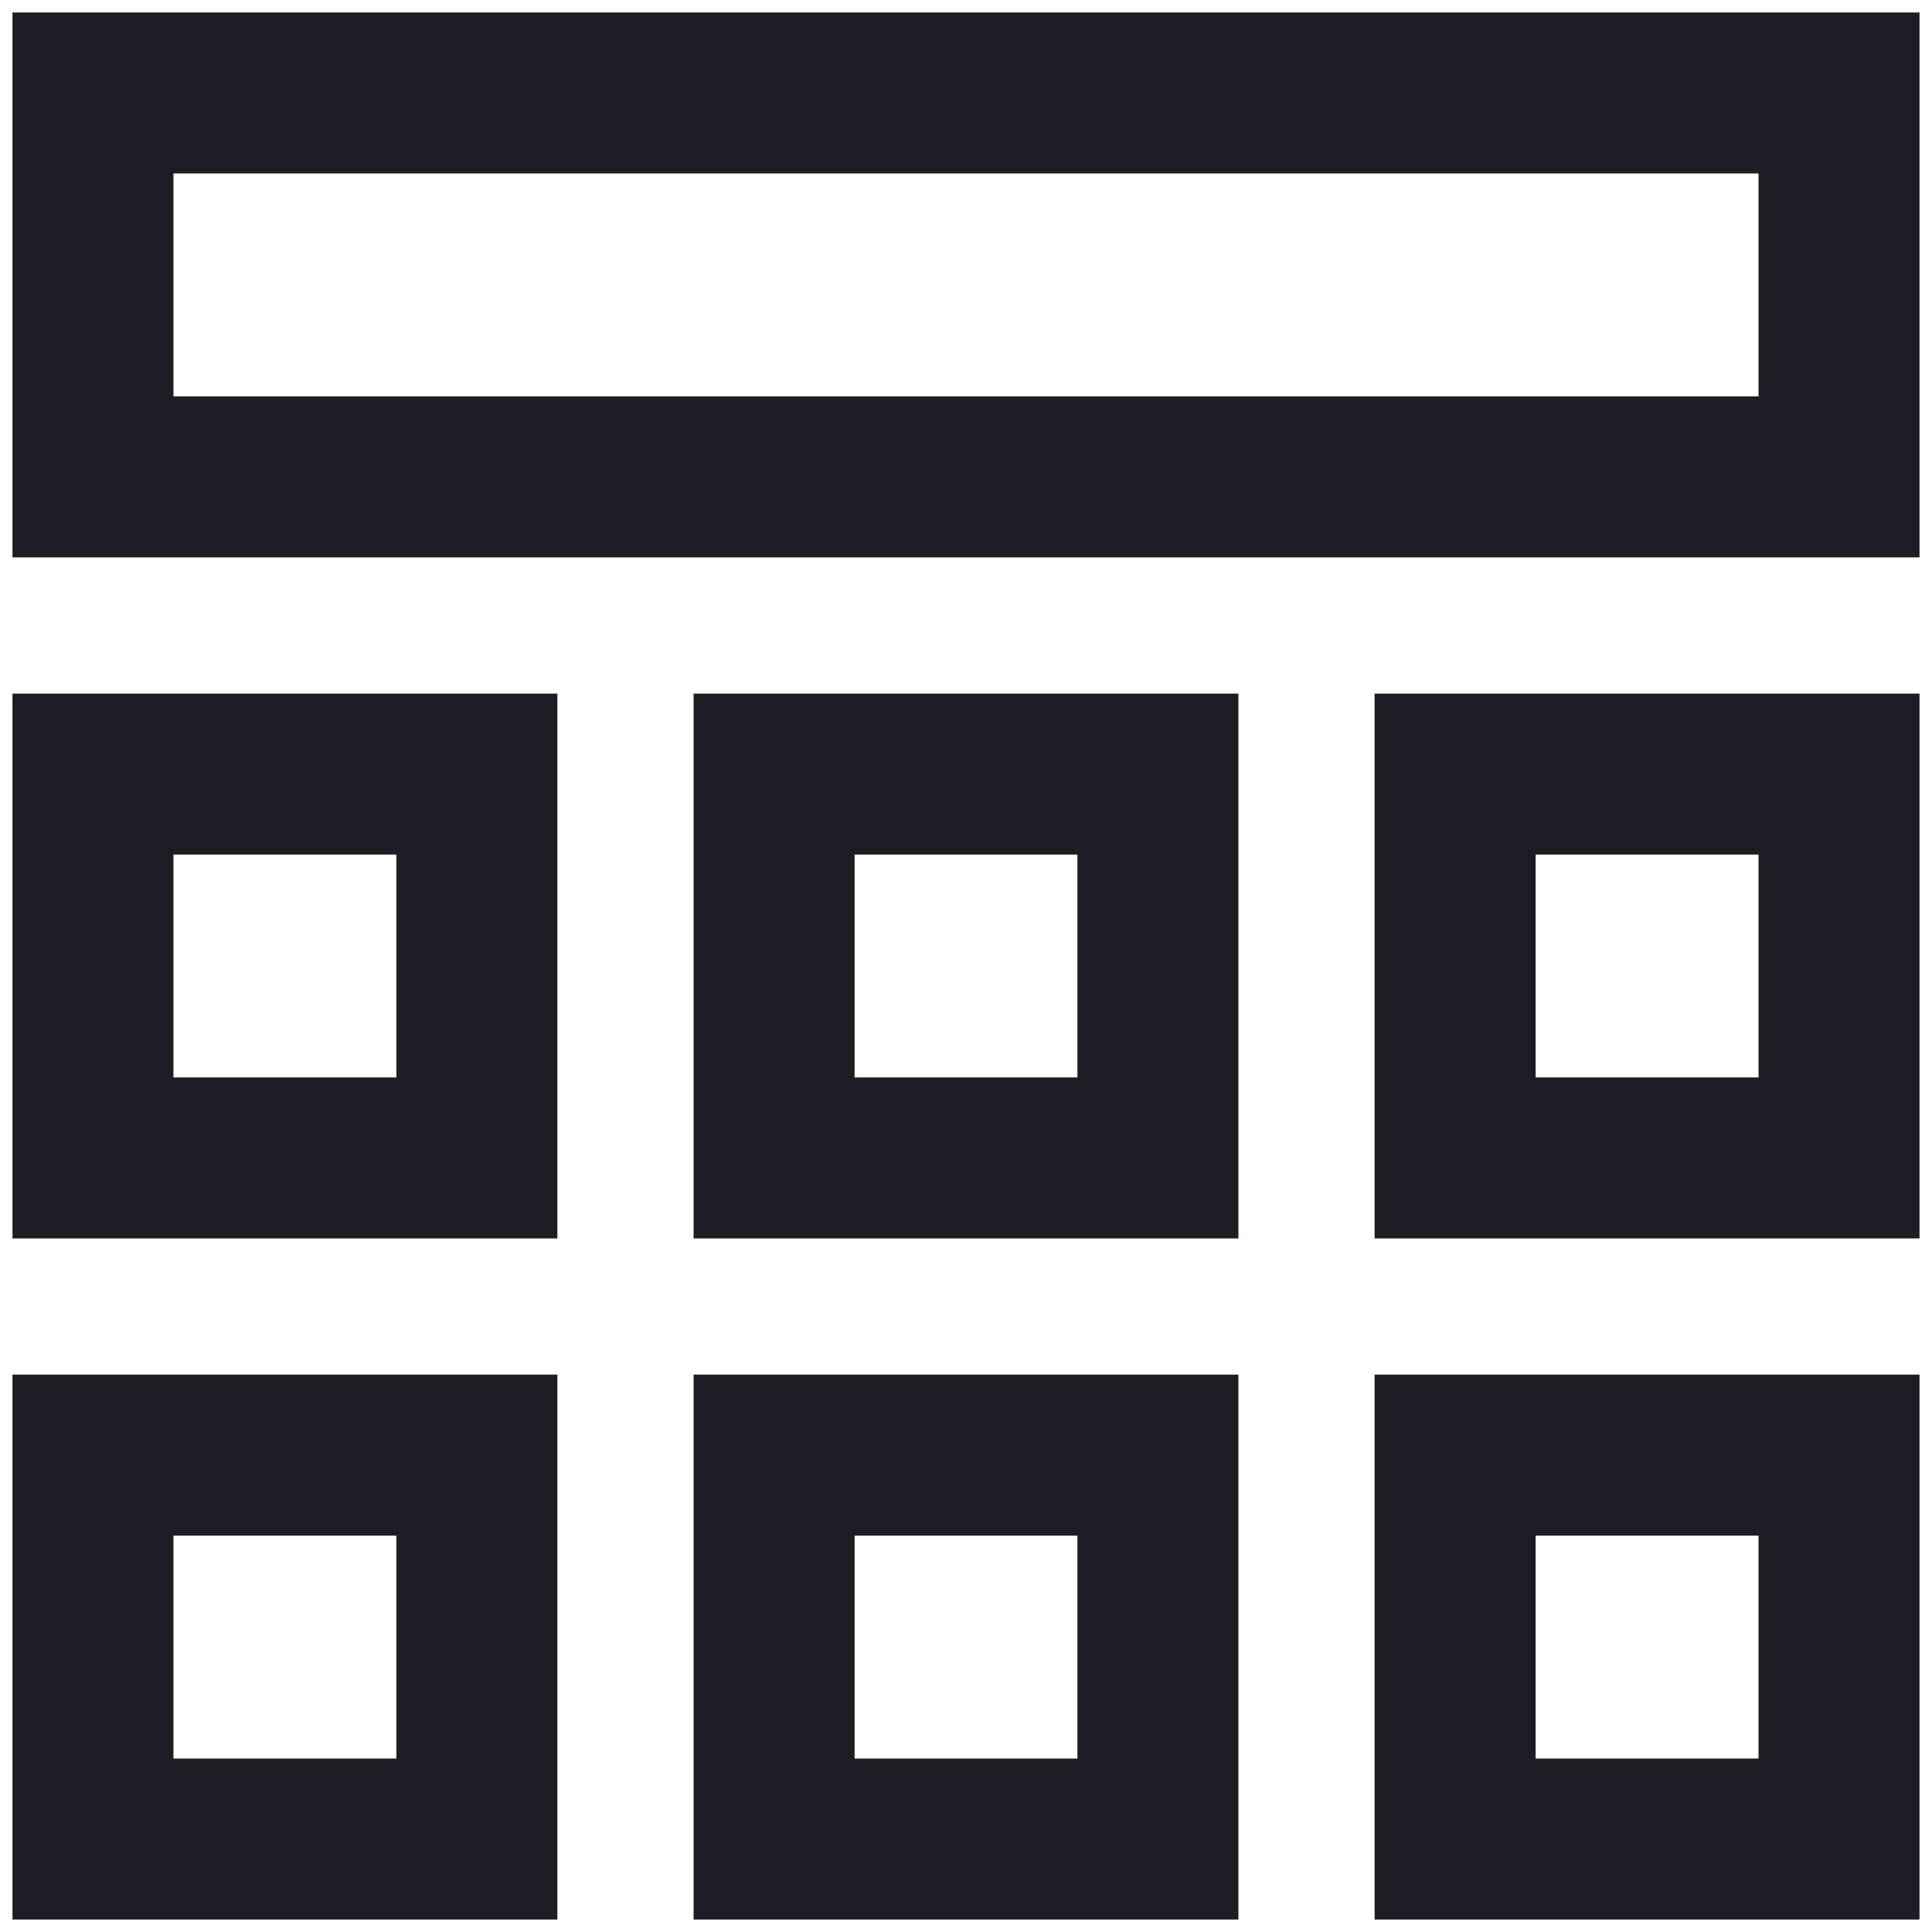
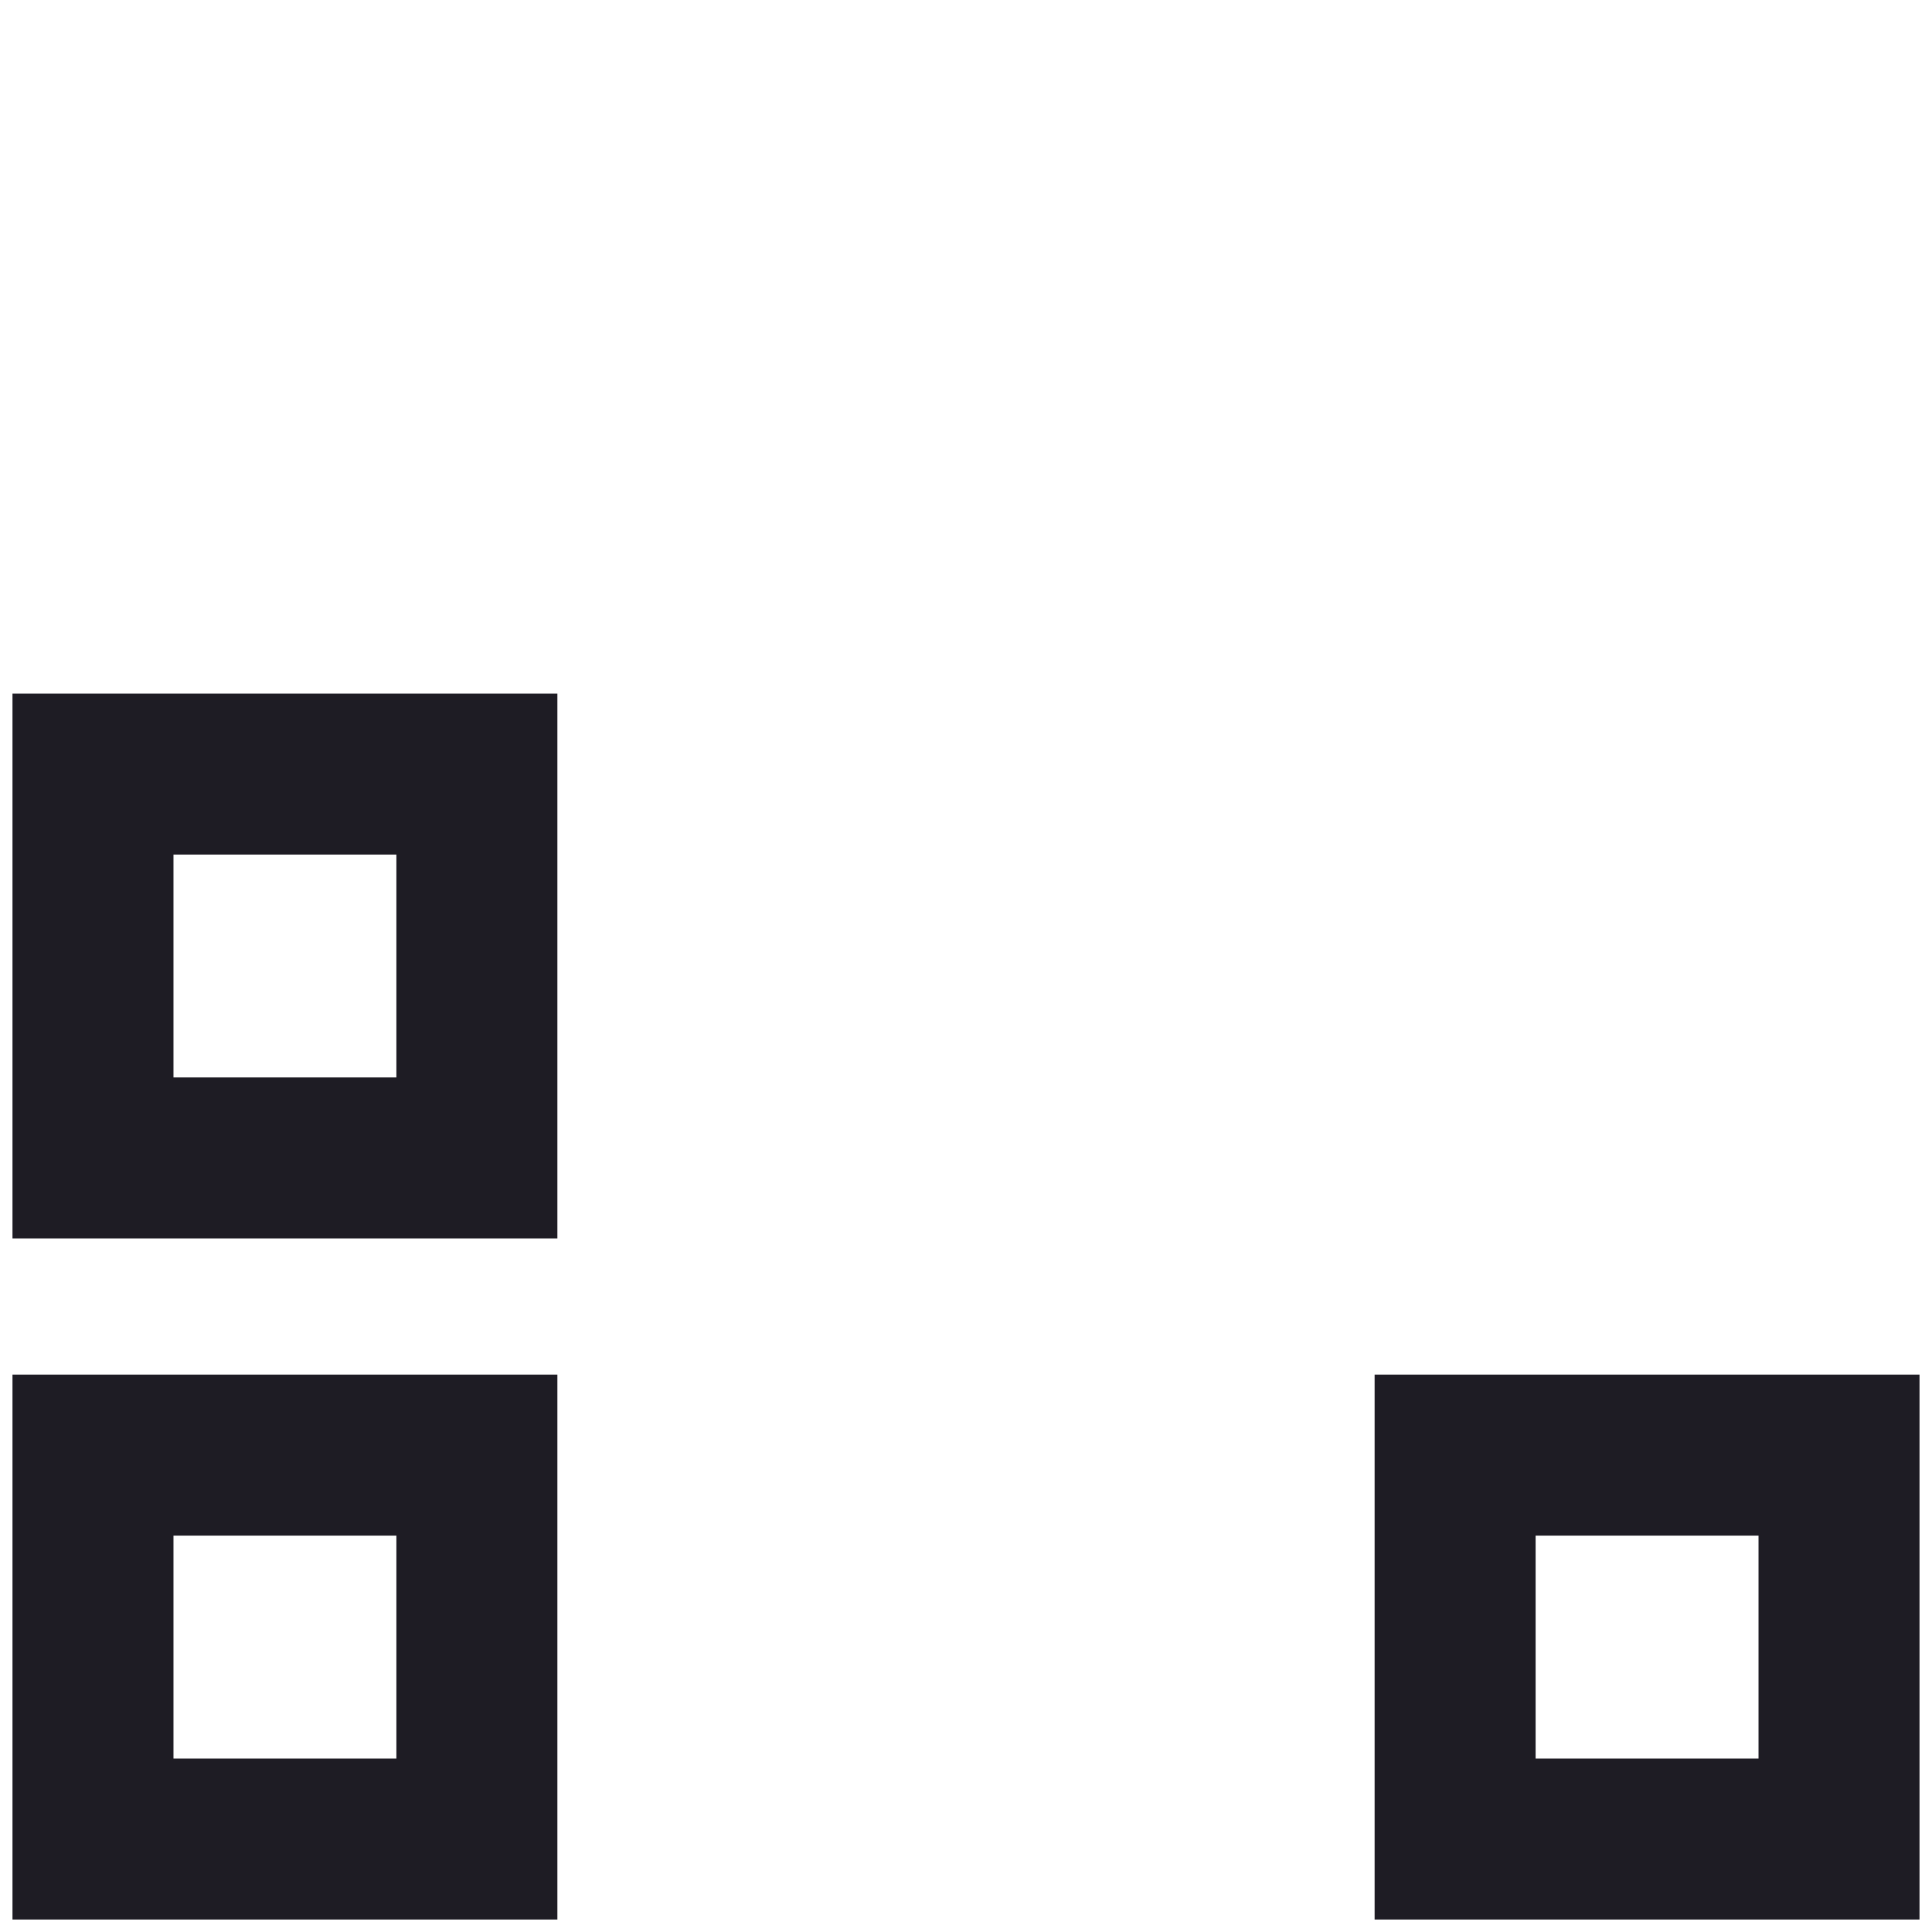
<svg xmlns="http://www.w3.org/2000/svg" width="24" height="24" viewBox="0 0 24 24">
  <defs>
    <clipPath id="gxq2a">
      <path fill="#fff" d="M.155.155h23.69v6.769H.155z" />
    </clipPath>
    <clipPath id="gxq2b">
      <path fill="#fff" d="M.155 15.384V8.616h6.769v6.768z" />
    </clipPath>
    <clipPath id="gxq2c">
      <path fill="#fff" d="M.155 23.845v-6.769h6.769v6.769z" />
    </clipPath>
    <clipPath id="gxq2d">
-       <path fill="#fff" d="M8.616 15.384V8.616h6.768v6.768z" />
-     </clipPath>
+       </clipPath>
    <clipPath id="gxq2e">
      <path fill="#fff" d="M8.616 23.845v-6.769h6.768v6.769z" />
    </clipPath>
    <clipPath id="gxq2f">
      <path fill="#fff" d="M17.076 15.384V8.616h6.769v6.768z" />
    </clipPath>
    <clipPath id="gxq2g">
      <path fill="#fff" d="M17.076 23.845v-6.769h6.769v6.769z" />
    </clipPath>
  </defs>
  <g>
    <g>
-       <path fill="none" stroke="#1e1c24" stroke-miterlimit="20" stroke-width="4" d="M.155.155v0h23.69v6.769H.155v0z" clip-path="url(&quot;#gxq2a&quot;)" />
-     </g>
+       </g>
    <g>
      <path fill="none" stroke="#1e1c24" stroke-miterlimit="20" stroke-width="4" d="M.155 15.384v0-6.768 0h6.769v6.768z" clip-path="url(&quot;#gxq2b&quot;)" />
    </g>
    <g>
      <path fill="none" stroke="#1e1c24" stroke-miterlimit="20" stroke-width="4" d="M.155 23.845v0-6.769 0h6.769v6.769z" clip-path="url(&quot;#gxq2c&quot;)" />
    </g>
    <g>
      <path fill="none" stroke="#1e1c24" stroke-miterlimit="20" stroke-width="4" d="M8.616 15.384v0-6.768 0h6.768v6.768z" clip-path="url(&quot;#gxq2d&quot;)" />
    </g>
    <g>
-       <path fill="none" stroke="#1e1c24" stroke-miterlimit="20" stroke-width="4" d="M8.616 23.845v0-6.769 0h6.768v6.769z" clip-path="url(&quot;#gxq2e&quot;)" />
-     </g>
+       </g>
    <g>
-       <path fill="none" stroke="#1e1c24" stroke-miterlimit="20" stroke-width="4" d="M17.076 15.384v0-6.768 0h6.769v6.768z" clip-path="url(&quot;#gxq2f&quot;)" />
-     </g>
+       </g>
    <g>
      <path fill="none" stroke="#1e1c24" stroke-miterlimit="20" stroke-width="4" d="M17.076 23.845v0-6.769 0h6.769v6.769z" clip-path="url(&quot;#gxq2g&quot;)" />
    </g>
  </g>
</svg>